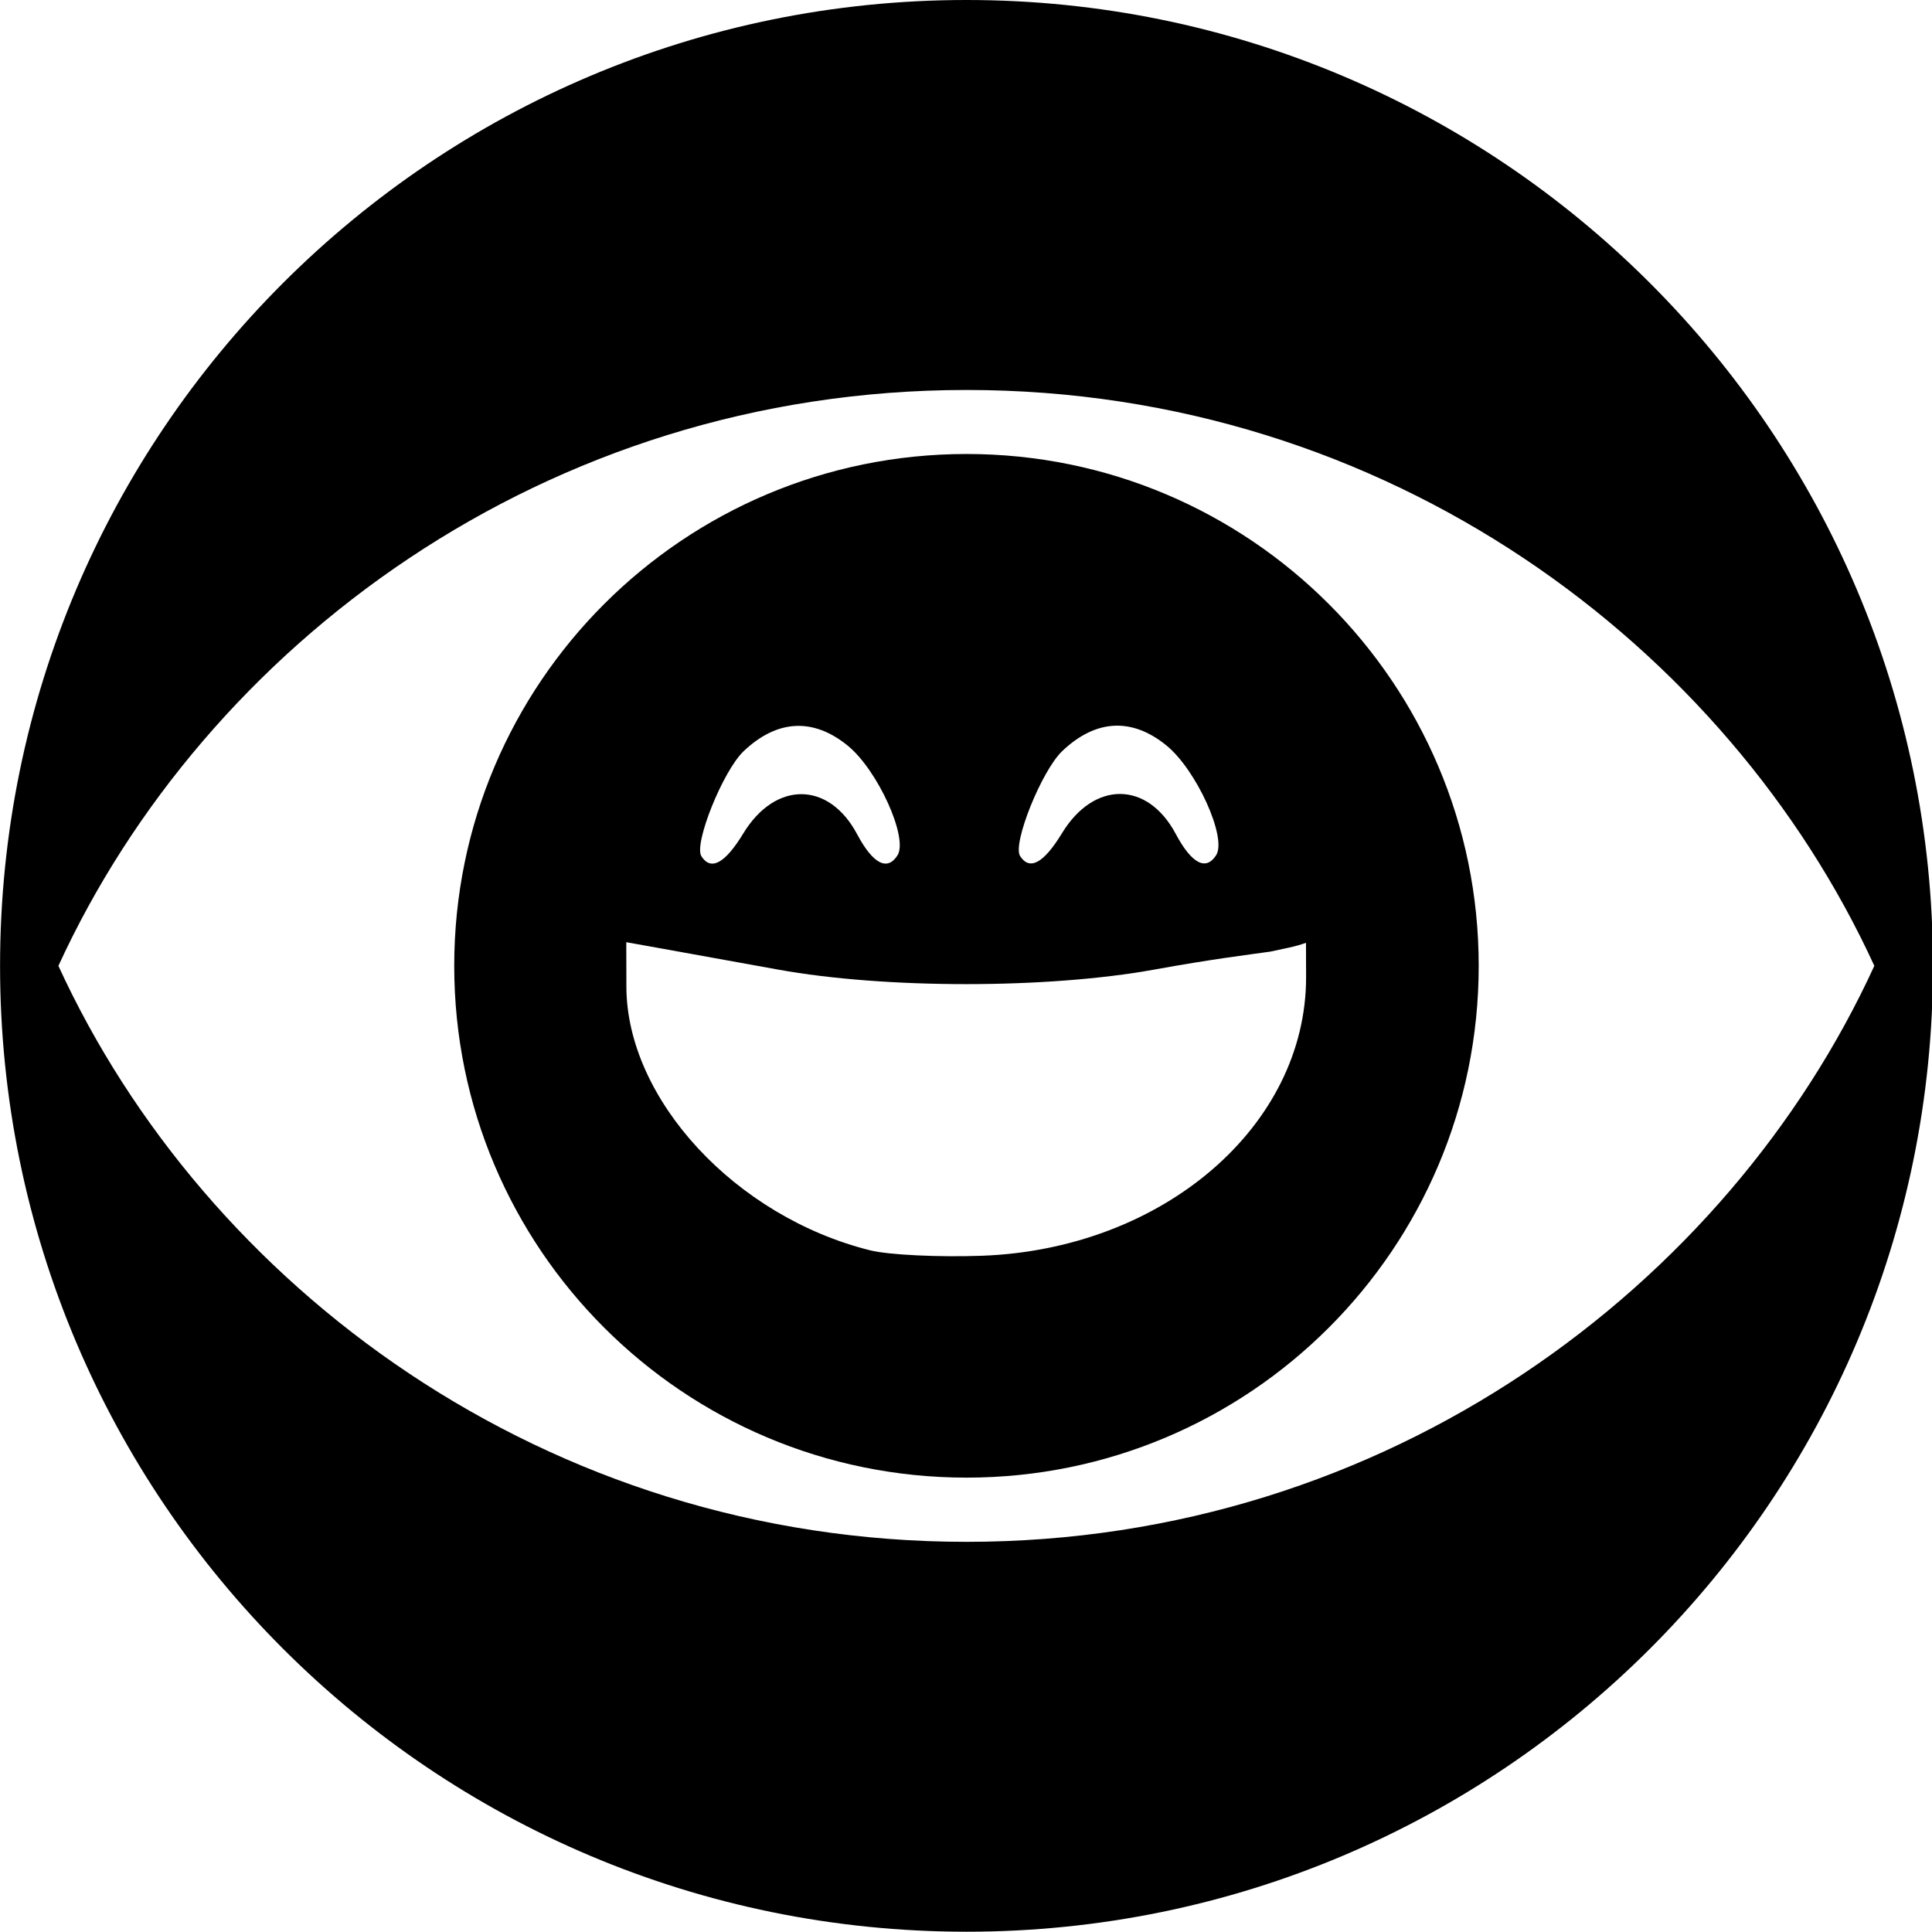
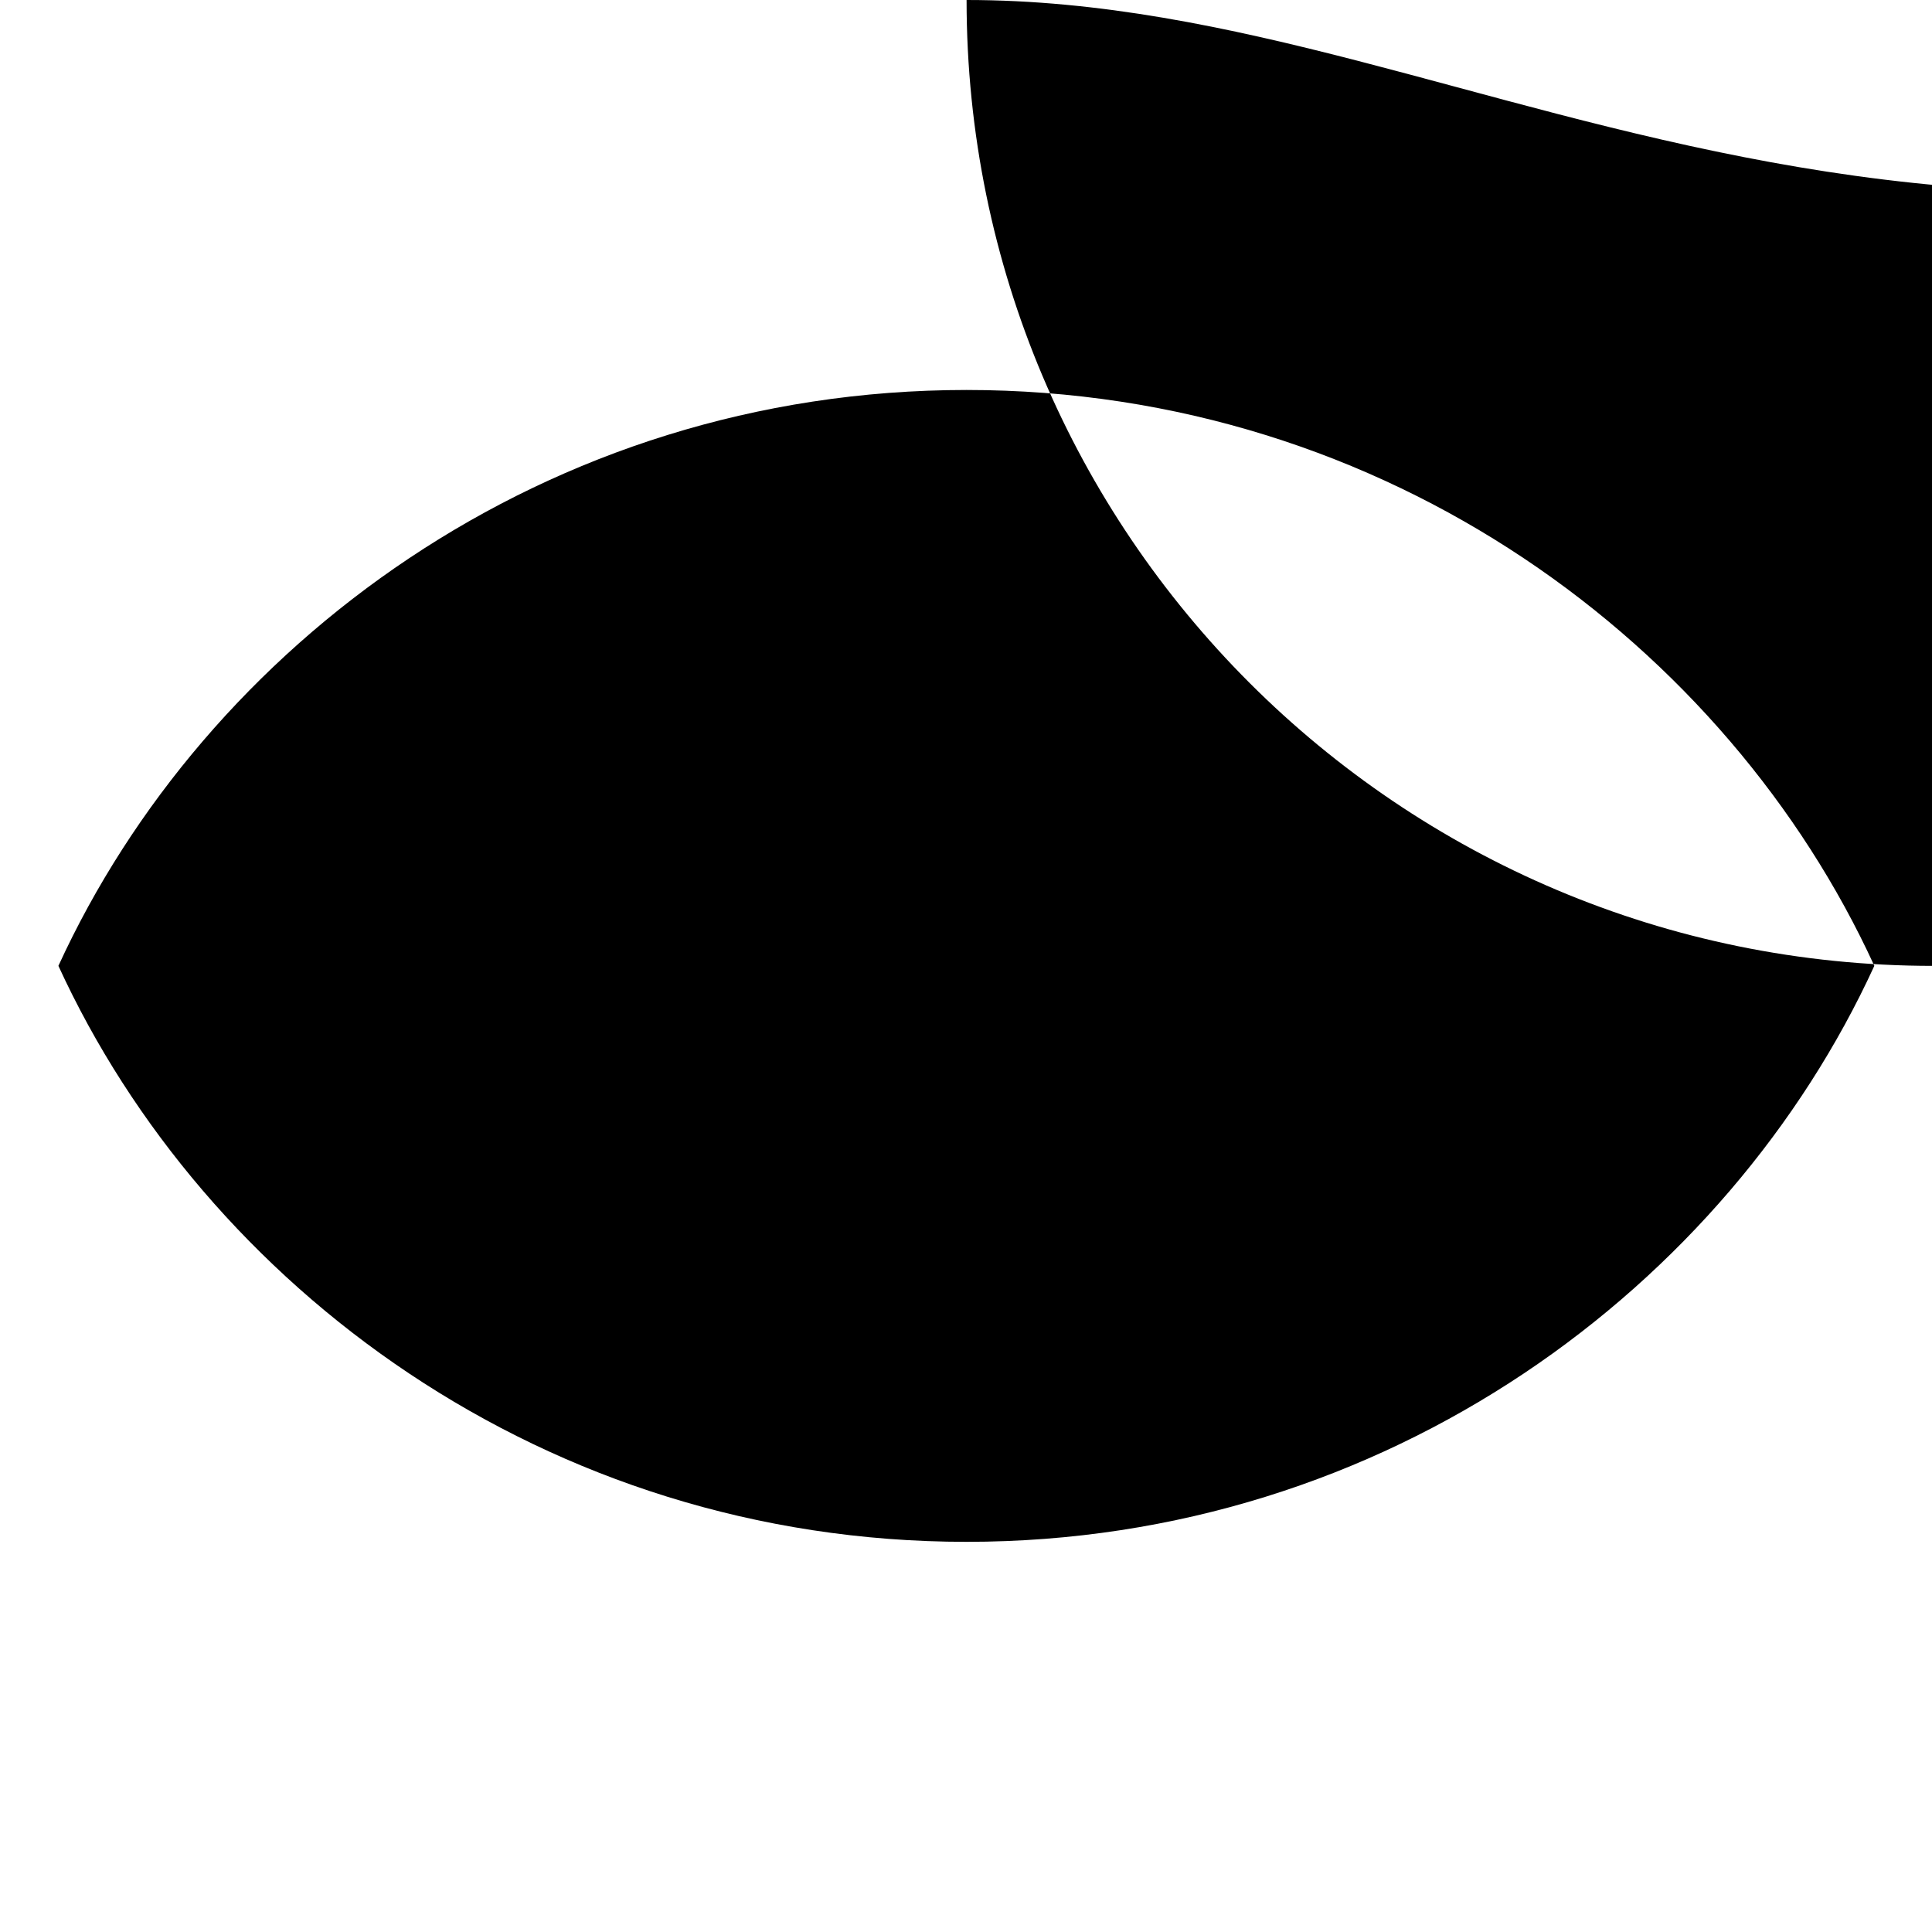
<svg xmlns="http://www.w3.org/2000/svg" width="1000.025" height="1000" viewBox="0 0 264.59 264.583" version="1.1" id="svg10157">
  <defs id="defs10154" />
  <g id="g922" transform="matrix(0.949,0,0,0.921,-16.038,2.062648e-6)">
-     <path id="path522-6" style="fill:#000000;stroke-width:1.509" d="m 142.492,185.927 c -19.466,-4.992 -35.16,-22.476 -35.198,-39.211 l -0.015,-6.612 4.905,0.904 c 2.698,0.497 10.339,1.921 16.98,3.163 15.437,2.889 38.898,2.889 54.335,0 8.222,-1.538 13.467,-2.195 16.711,-2.666 2.063,-0.471 3.553,-0.707 5.157,-1.315 0.01,2.182 0.02,3.805 0.017,5.125 0,22.144 -20.666,40.436 -46.789,41.414 -6.226,0.233 -13.473,-0.128 -16.104,-0.803 z m 21.618,-58.638 c -1.13,-1.828 3.105,-12.686 6.089,-15.611 4.827,-4.733 10.052,-5.018 15.041,-0.82 4.329,3.643 8.758,13.726 7.163,16.307 -1.471,2.379 -3.545,1.255 -5.828,-3.161 -4.075,-7.88 -11.796,-7.931 -16.417,-0.109 -2.64,4.47 -4.677,5.612 -6.048,3.394 z m -45.99,0.031 c -1.13,-1.828 3.105,-12.686 6.089,-15.611 4.827,-4.733 10.052,-5.018 15.041,-0.82 4.329,3.643 8.758,13.726 7.163,16.307 -1.471,2.379 -3.545,1.255 -5.828,-3.161 -4.075,-7.88 -11.796,-7.931 -16.417,-0.109 -2.64,4.47 -4.677,5.612 -6.048,3.394 z M 156.388,67.508 c -40.849,1.38e-4 -73.938,34.088 -73.938,76.112 0,42.036 33.088,76.102 73.938,76.102 40.822,0 73.906,-34.067 73.906,-76.102 0,-42.024 -33.084,-76.113 -73.906,-76.112 z" />
-     <path id="path442-9" style="fill:#000000;stroke:none;stroke-width:0.283" d="M 156.388,0 C 79.35,0 16.909,64.311 16.909,143.62 c 0,79.332 62.442,143.624 139.48,143.624 76.992,0 139.459,-64.292 139.459,-143.624 C 295.847,64.311 233.381,0 156.388,0 Z m 5.7e-4,57.989 c 60.84,0 109.867,38.144 130.998,85.631 -21.131,47.482 -70.158,85.649 -130.998,85.649 -60.865,0 -109.919,-38.167 -131.06,-85.649 C 46.47,96.133 95.524,57.989 156.389,57.989 Z" />
+     <path id="path442-9" style="fill:#000000;stroke:none;stroke-width:0.283" d="M 156.388,0 c 0,79.332 62.442,143.624 139.48,143.624 76.992,0 139.459,-64.292 139.459,-143.624 C 295.847,64.311 233.381,0 156.388,0 Z m 5.7e-4,57.989 c 60.84,0 109.867,38.144 130.998,85.631 -21.131,47.482 -70.158,85.649 -130.998,85.649 -60.865,0 -109.919,-38.167 -131.06,-85.649 C 46.47,96.133 95.524,57.989 156.389,57.989 Z" />
  </g>
</svg>